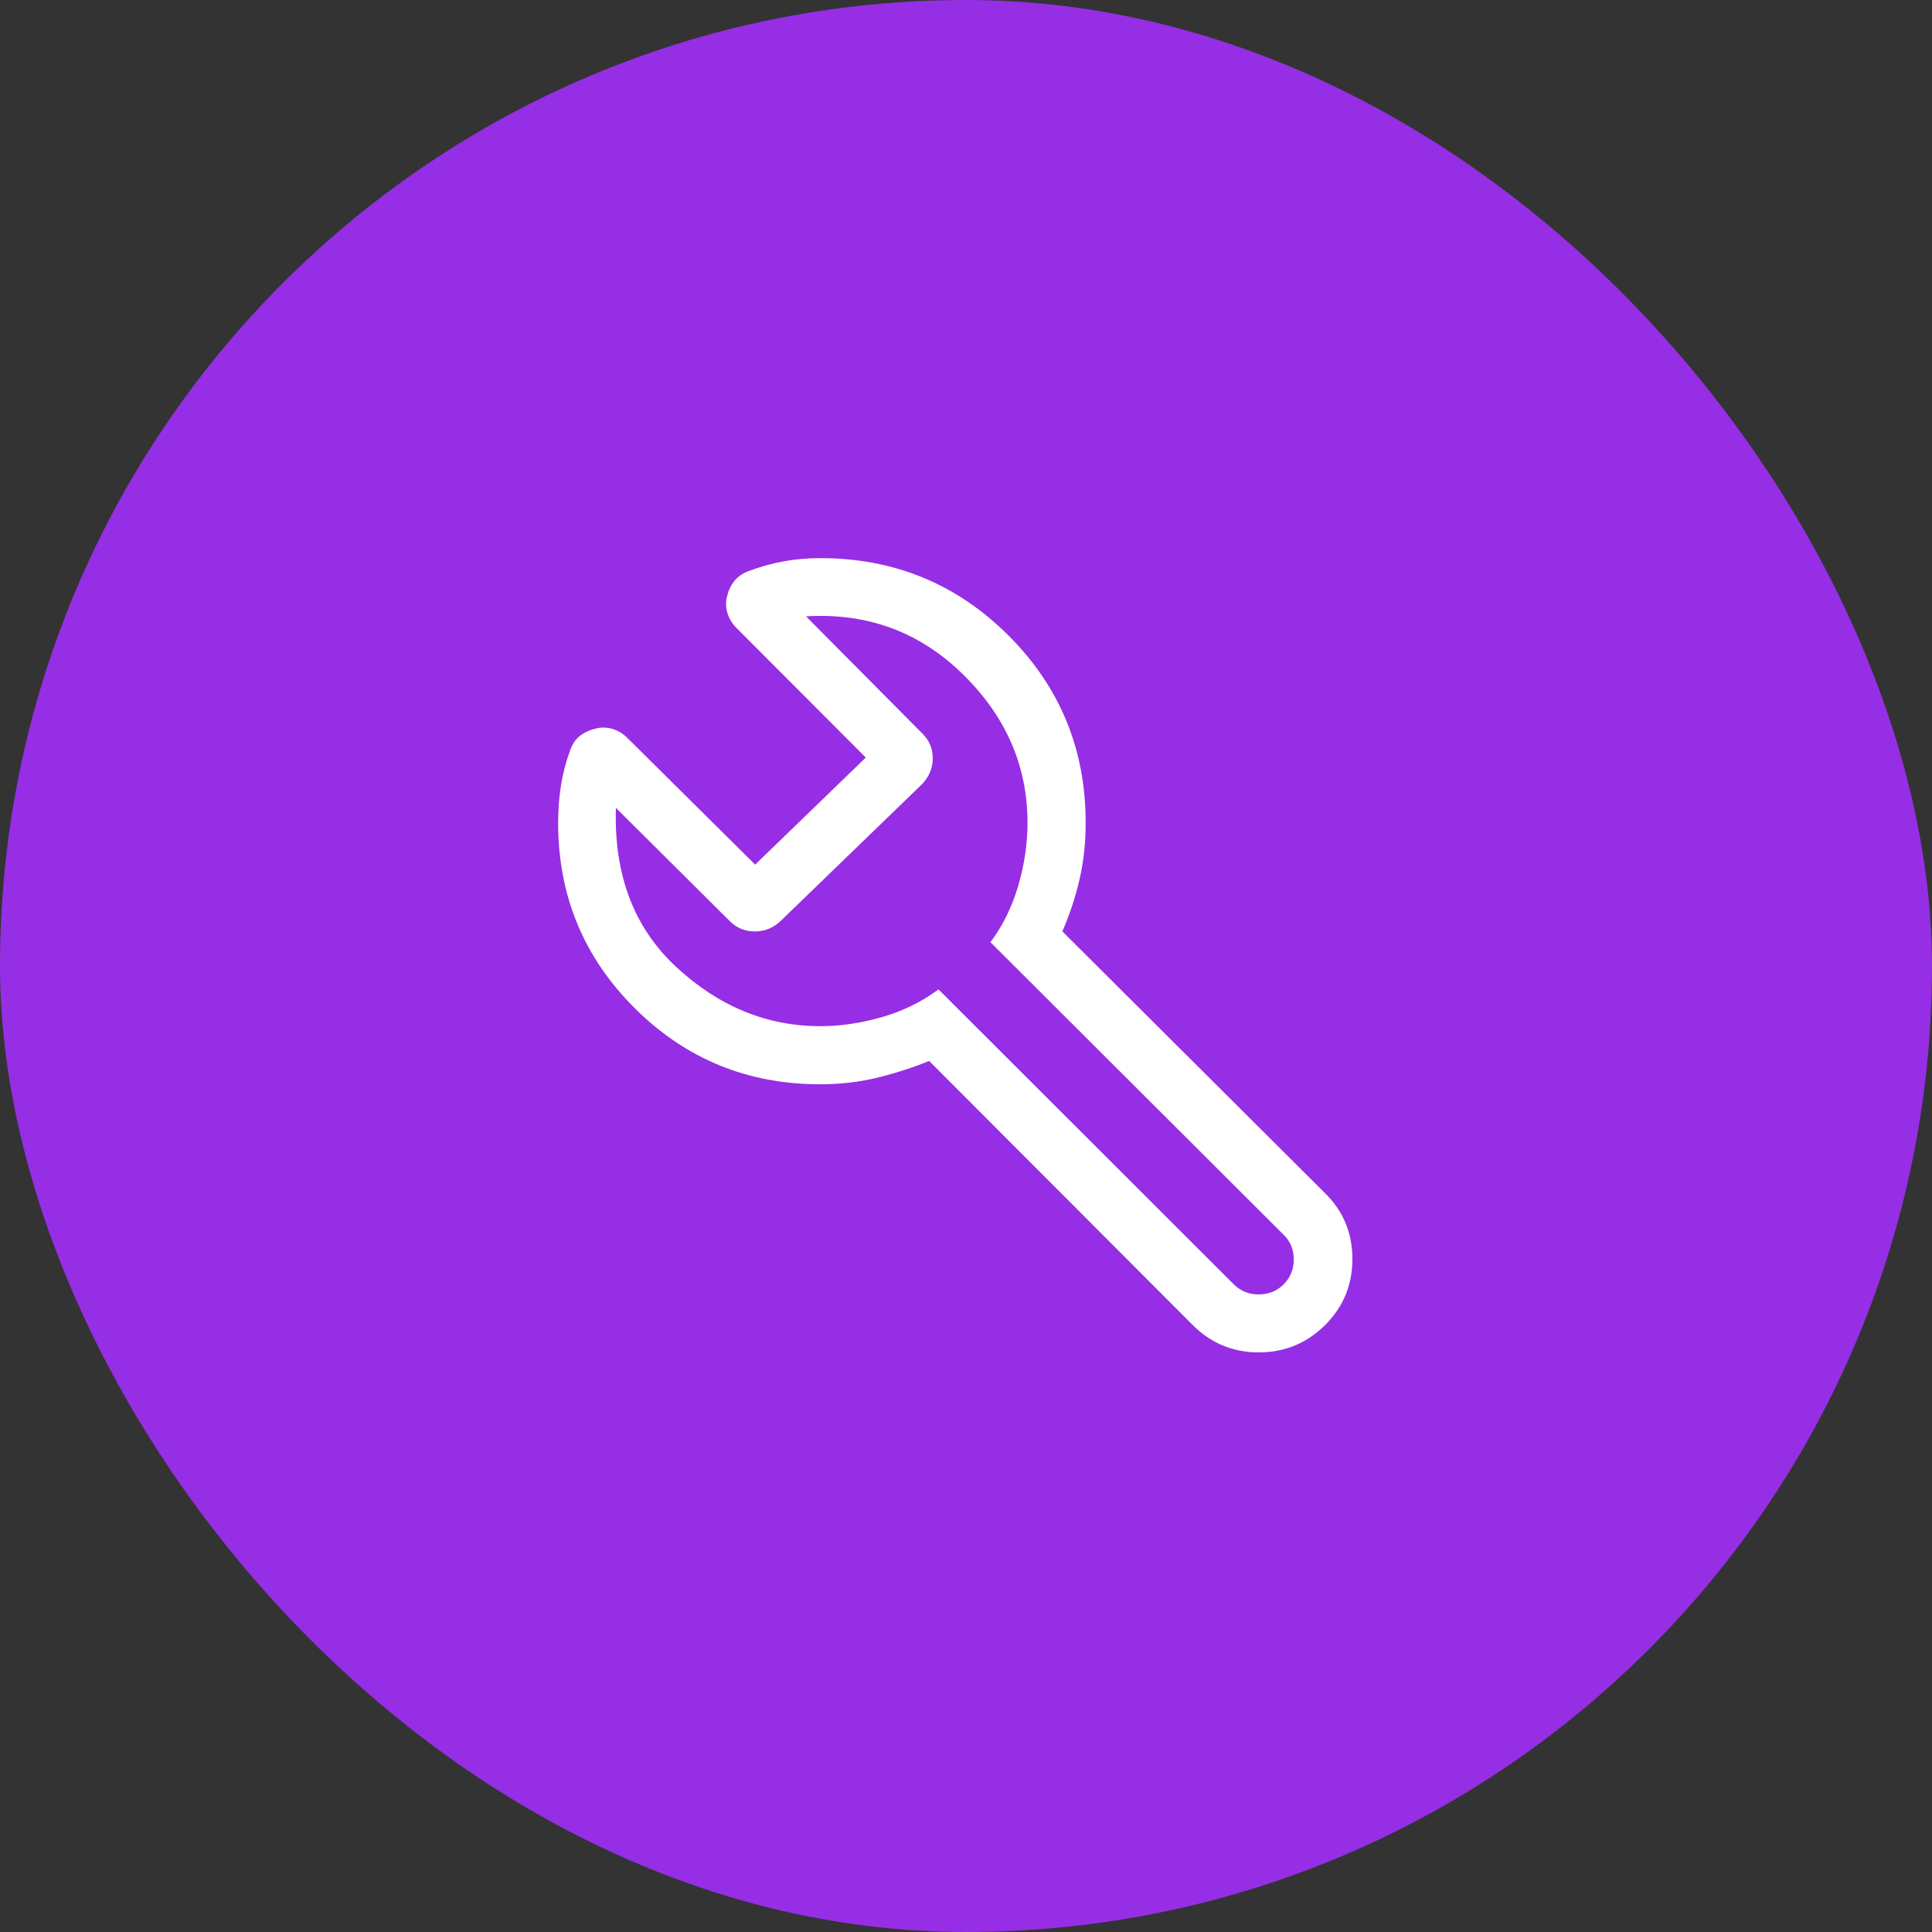
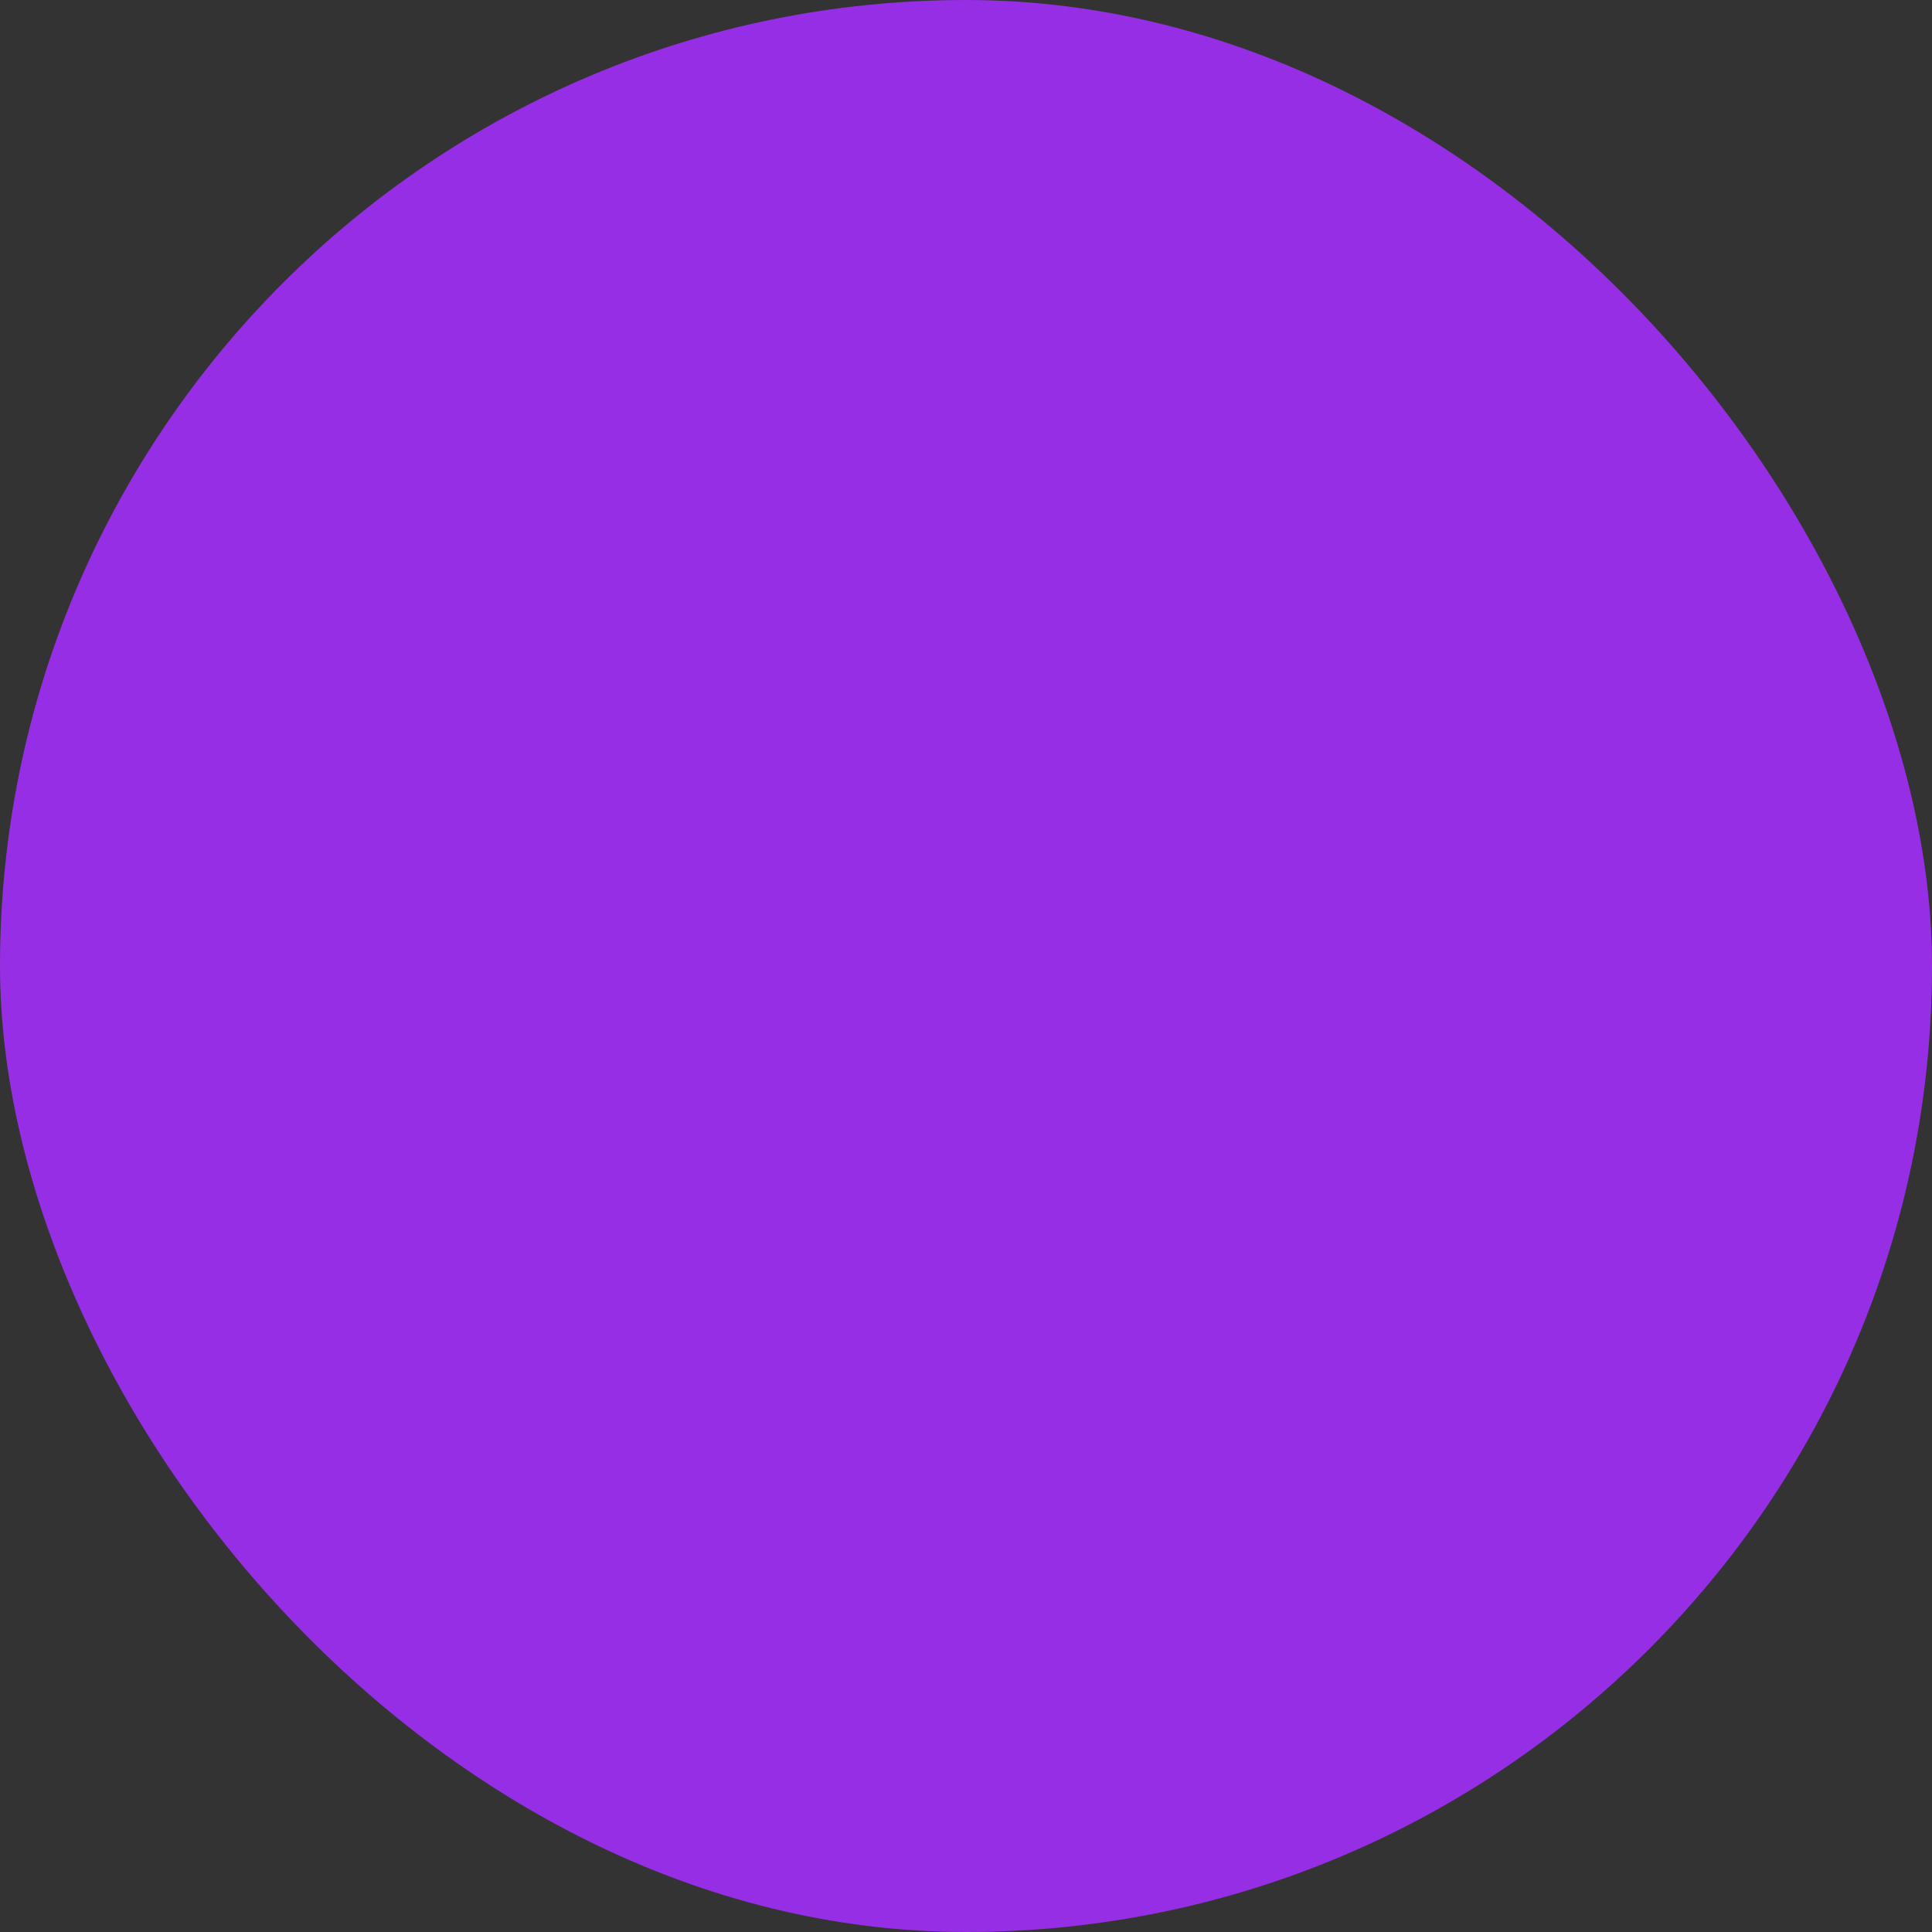
<svg xmlns="http://www.w3.org/2000/svg" width="72" height="72" viewBox="0 0 72 72" fill="none">
  <rect x="0" y="0" width="72" height="72" fill="#333333" stroke="none" />
  <rect width="72" height="72" rx="36" fill="#962EE5" />
-   <path d="M30.57 40.408C27.856 40.408 25.549 39.461 23.65 37.567C21.75 35.673 20.8 33.373 20.8 30.667C20.8 30.186 20.835 29.722 20.905 29.276C20.974 28.83 21.091 28.386 21.254 27.942C21.342 27.707 21.468 27.529 21.633 27.407C21.799 27.285 21.985 27.2 22.194 27.153C22.395 27.099 22.599 27.102 22.809 27.16C23.018 27.218 23.209 27.332 23.382 27.502L28.142 32.222L32.265 28.232L27.445 23.401C27.275 23.228 27.161 23.036 27.103 22.824C27.044 22.612 27.043 22.406 27.101 22.205C27.145 22.007 27.23 21.826 27.358 21.663C27.486 21.5 27.662 21.375 27.885 21.288C28.33 21.121 28.77 20.998 29.207 20.919C29.643 20.839 30.098 20.8 30.572 20.8C33.319 20.8 35.653 21.759 37.576 23.676C39.499 25.594 40.46 27.922 40.46 30.661C40.46 31.408 40.384 32.112 40.231 32.773C40.079 33.433 39.865 34.079 39.591 34.711L49.37 44.456C50.063 45.132 50.406 45.962 50.4 46.943C50.394 47.925 50.036 48.756 49.327 49.435C48.649 50.084 47.834 50.406 46.881 50.4C45.928 50.394 45.111 50.048 44.431 49.362L34.627 39.539C33.973 39.803 33.315 40.013 32.654 40.171C31.992 40.329 31.297 40.408 30.57 40.408ZM30.575 38.243C31.318 38.243 32.081 38.13 32.863 37.906C33.645 37.682 34.349 37.337 34.975 36.872L45.981 47.865C46.234 48.117 46.545 48.242 46.914 48.239C47.282 48.236 47.589 48.112 47.835 47.867C48.088 47.614 48.215 47.304 48.215 46.935C48.215 46.567 48.088 46.261 47.835 46.015L36.911 35.113C37.372 34.497 37.717 33.795 37.947 33.007C38.177 32.219 38.292 31.437 38.292 30.662C38.292 28.545 37.488 26.699 35.88 25.124C34.272 23.55 32.324 22.832 30.037 22.969L34.371 27.334C34.641 27.602 34.77 27.92 34.761 28.287C34.751 28.654 34.612 28.972 34.343 29.241L29.087 34.327C28.813 34.584 28.494 34.712 28.129 34.712C27.764 34.712 27.453 34.584 27.196 34.327L22.954 30.108C22.873 32.599 23.625 34.578 25.209 36.044C26.793 37.51 28.582 38.243 30.575 38.243Z" fill="white" />
</svg>